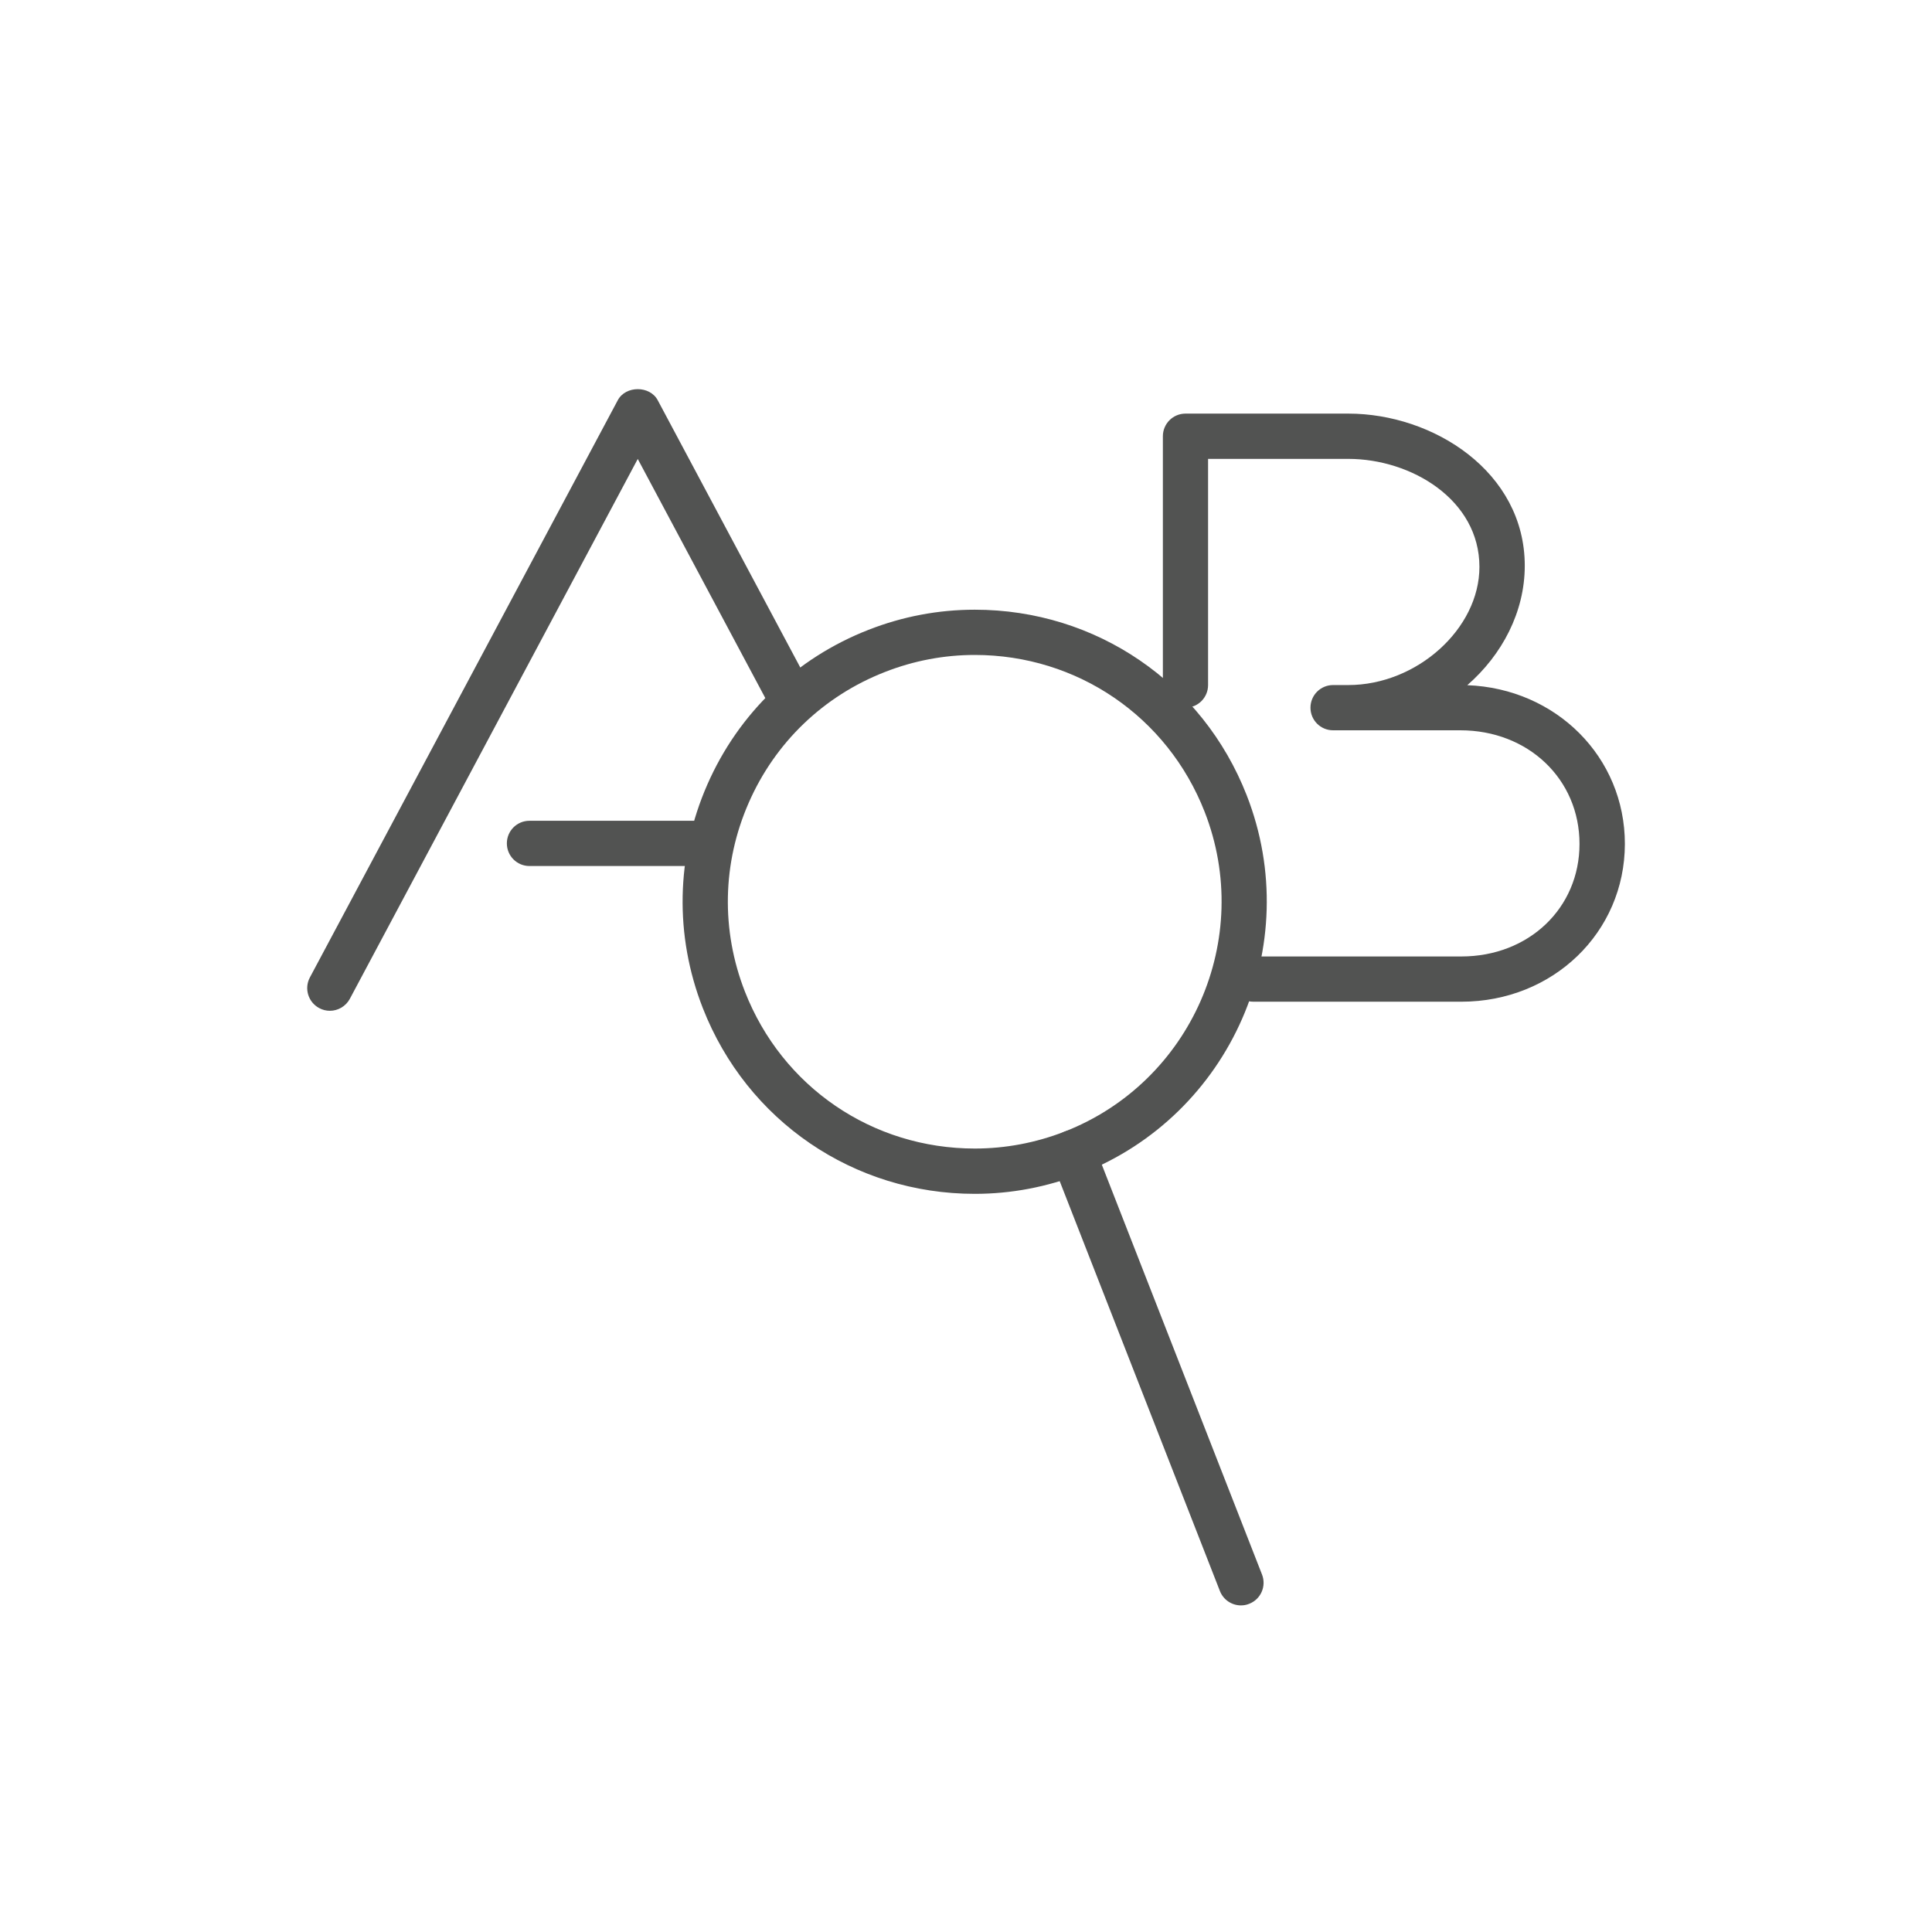
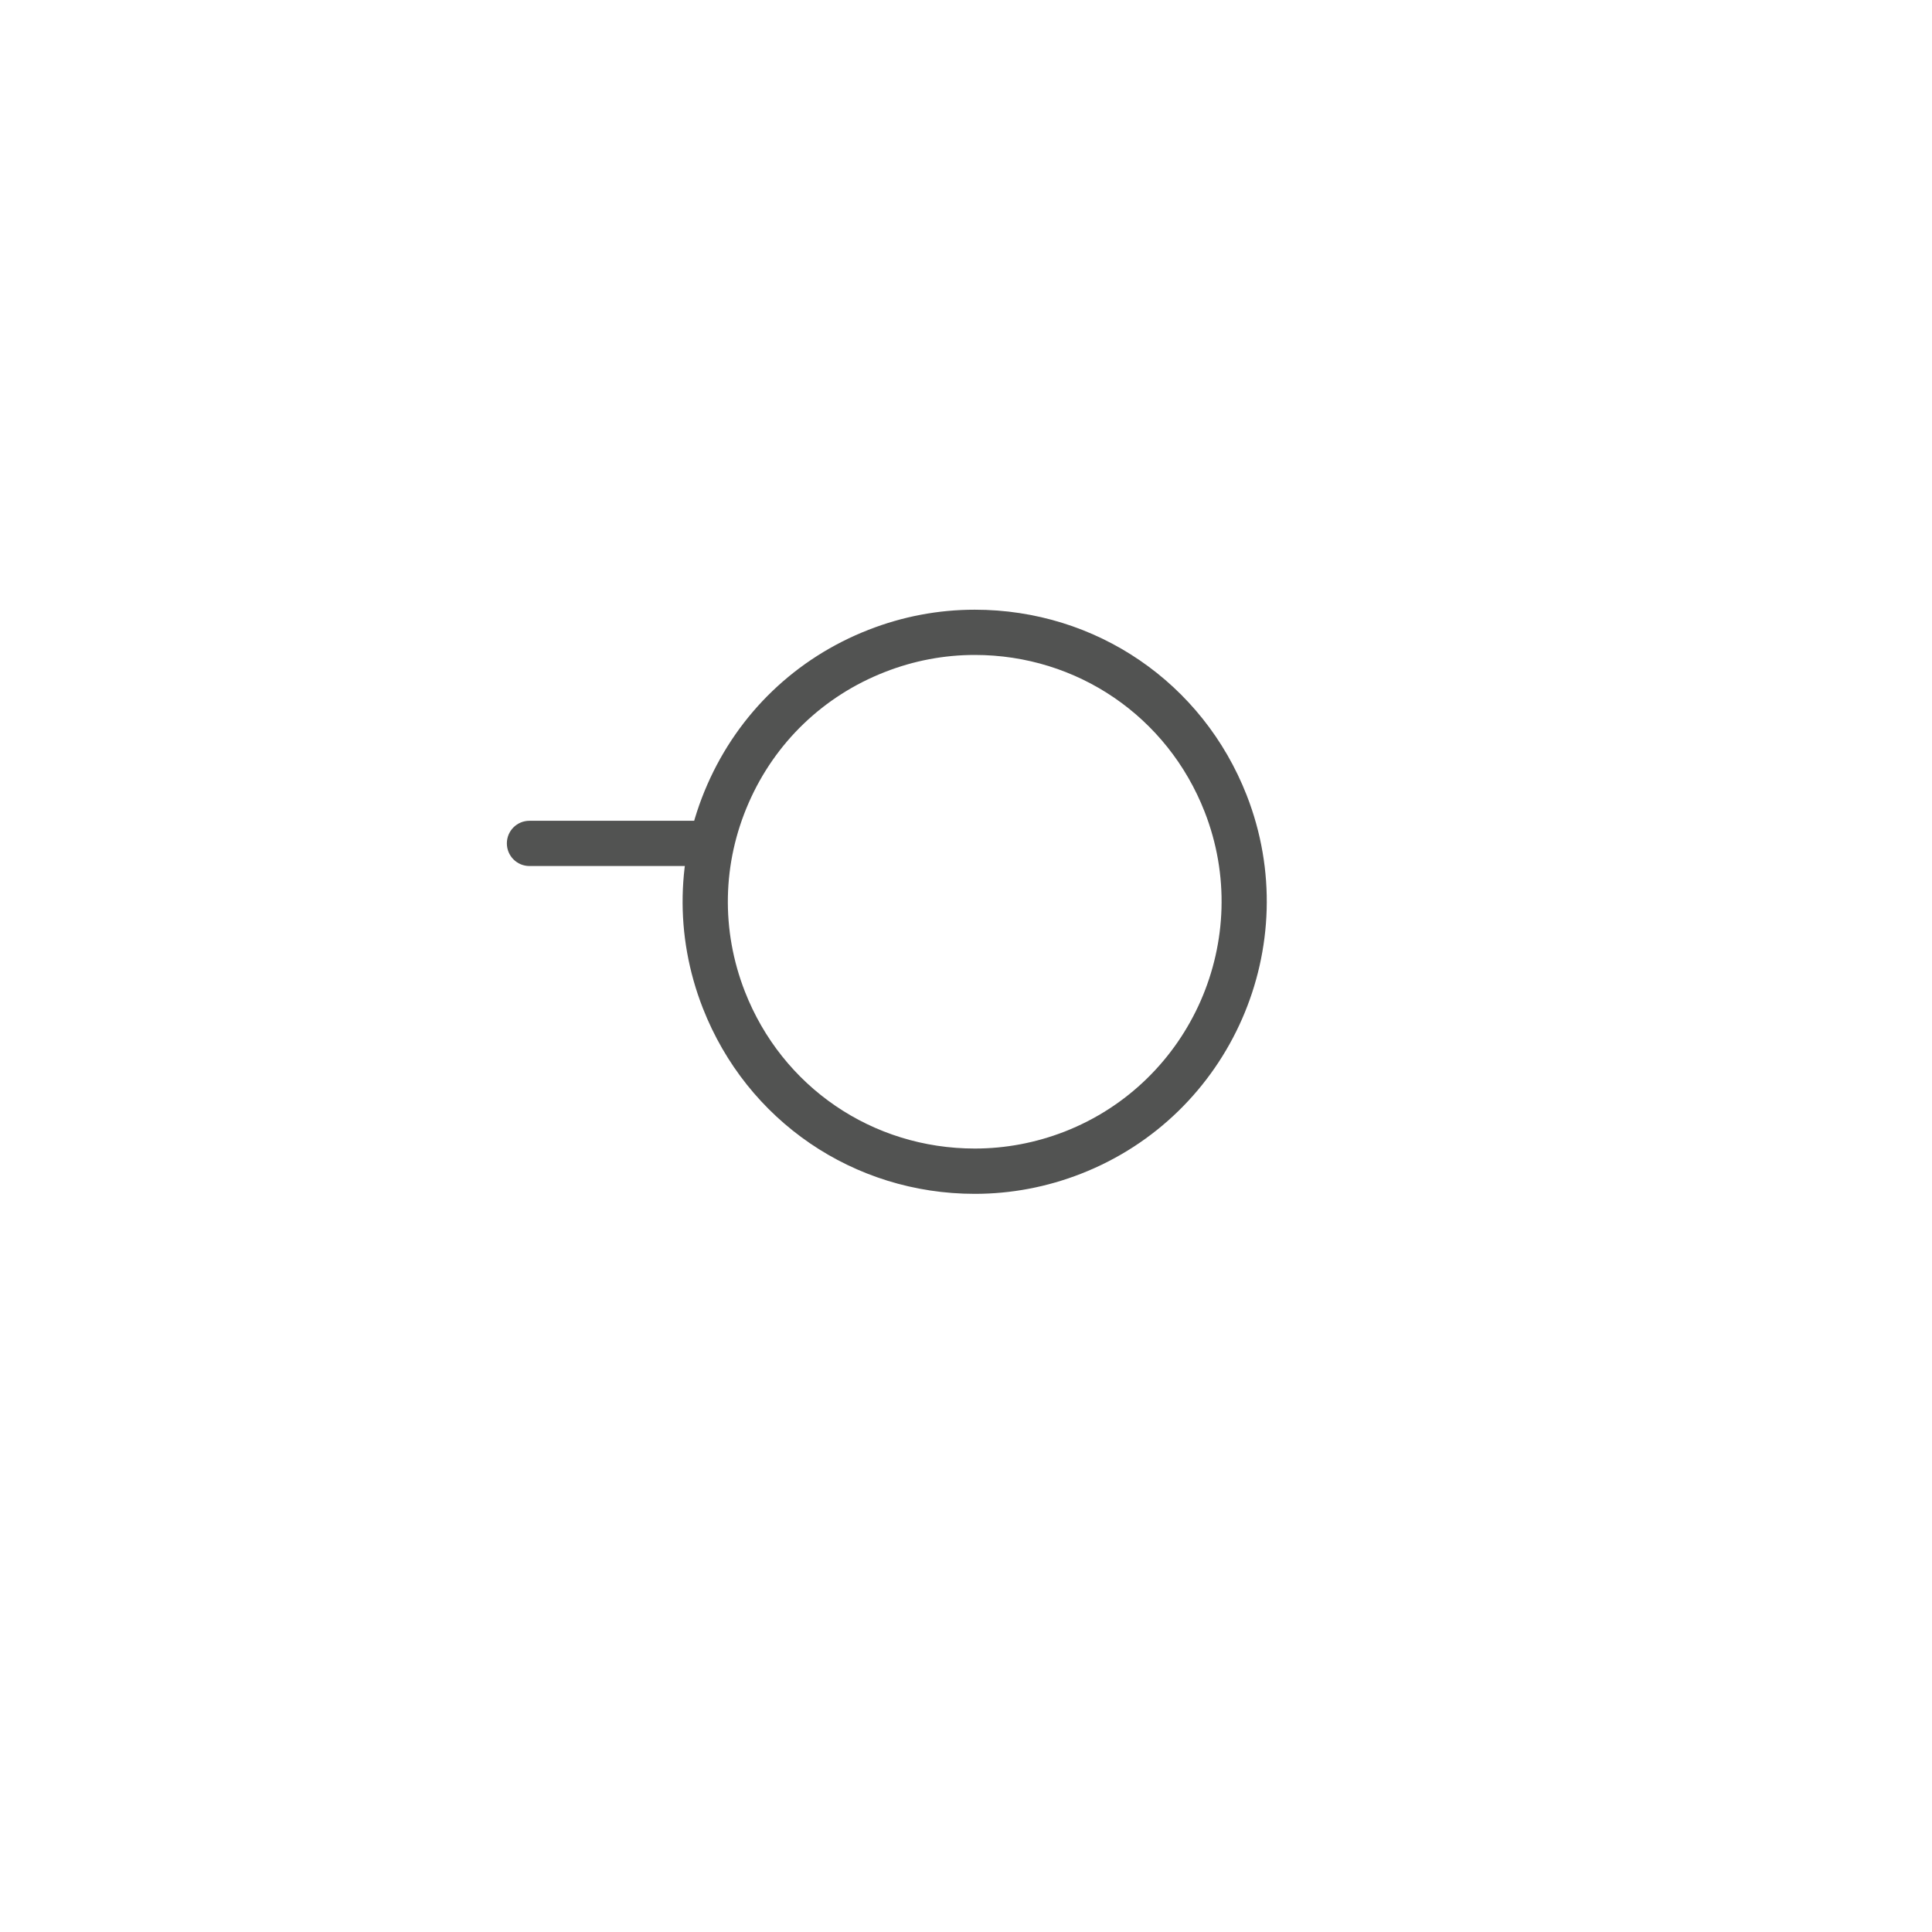
<svg xmlns="http://www.w3.org/2000/svg" version="1.1" id="Layer_1" x="0px" y="0px" width="60px" height="60px" viewBox="0 0 60 60" enable-background="new 0 0 60 60" xml:space="preserve">
  <g>
-     <path fill="#525352" d="M10.244,31.391c-0.112,0-0.225-0.027-0.331-0.084c-0.341-0.183-0.472-0.607-0.29-0.95l9.563-17.928   c0.244-0.458,0.996-0.458,1.24,0l4.711,8.832c0.183,0.342,0.052,0.768-0.289,0.95c-0.343,0.18-0.769,0.054-0.951-0.289   l-4.091-7.669L10.864,31.02C10.738,31.254,10.496,31.391,10.244,31.391z" />
    <path fill="#525352" d="M22.063,26.895h-5.62c-0.388,0-0.702-0.314-0.702-0.703s0.314-0.702,0.702-0.702h5.62   c0.388,0,0.702,0.314,0.702,0.702C22.765,26.58,22.452,26.895,22.063,26.895z" />
-     <path fill="#525352" d="M45.383,31.109h-6.461c-0.389,0-0.703-0.314-0.703-0.702c0-0.389,0.314-0.703,0.703-0.703h6.461   c2.094,0,3.67-1.502,3.67-3.495c0-2.012-1.593-3.529-3.703-3.529H41.4c-0.389,0-0.702-0.314-0.702-0.702s0.313-0.703,0.702-0.703   h0.472c2.132,0,4.073-1.749,4.073-3.67c0-2.084-2.114-3.354-4.073-3.354h-4.354v7.024c0,0.388-0.313,0.703-0.701,0.703   c-0.39,0-0.703-0.314-0.703-0.703v-7.727c0-0.388,0.313-0.703,0.703-0.703h5.057c2.636,0,5.479,1.806,5.479,4.725   c0,1.432-0.701,2.764-1.785,3.709c2.76,0.105,4.894,2.232,4.894,4.93C50.458,28.957,48.229,31.109,45.383,31.109z" />
    <g>
-       <path fill="#525352" d="M38.539,49.857c-0.281,0-0.546-0.17-0.654-0.447l-5.221-13.357c-0.143-0.361,0.037-0.77,0.398-0.91    c0.359-0.145,0.77,0.037,0.91,0.398l5.221,13.357c0.142,0.362-0.037,0.77-0.399,0.91C38.71,49.842,38.624,49.857,38.539,49.857z" />
      <path fill="#525352" d="M30.273,37.076c-3.761,0-7.077-2.266-8.447-5.77c-0.882-2.256-0.832-4.721,0.14-6.939    c0.972-2.219,2.75-3.926,5.006-4.807c1.06-0.415,2.17-0.625,3.301-0.625c3.762,0,7.077,2.264,8.446,5.767    c1.819,4.659-0.488,9.928-5.146,11.749C32.514,36.865,31.402,37.076,30.273,37.076z M30.273,20.34    c-0.954,0-1.894,0.178-2.79,0.529c-1.907,0.744-3.411,2.187-4.231,4.062c-0.822,1.874-0.863,3.958-0.118,5.864    c1.158,2.962,3.959,4.874,7.139,4.874c0.954,0,1.893-0.178,2.79-0.526c3.936-1.539,5.887-5.993,4.349-9.93    C36.255,22.254,33.452,20.34,30.273,20.34z" />
    </g>
  </g>
</svg>